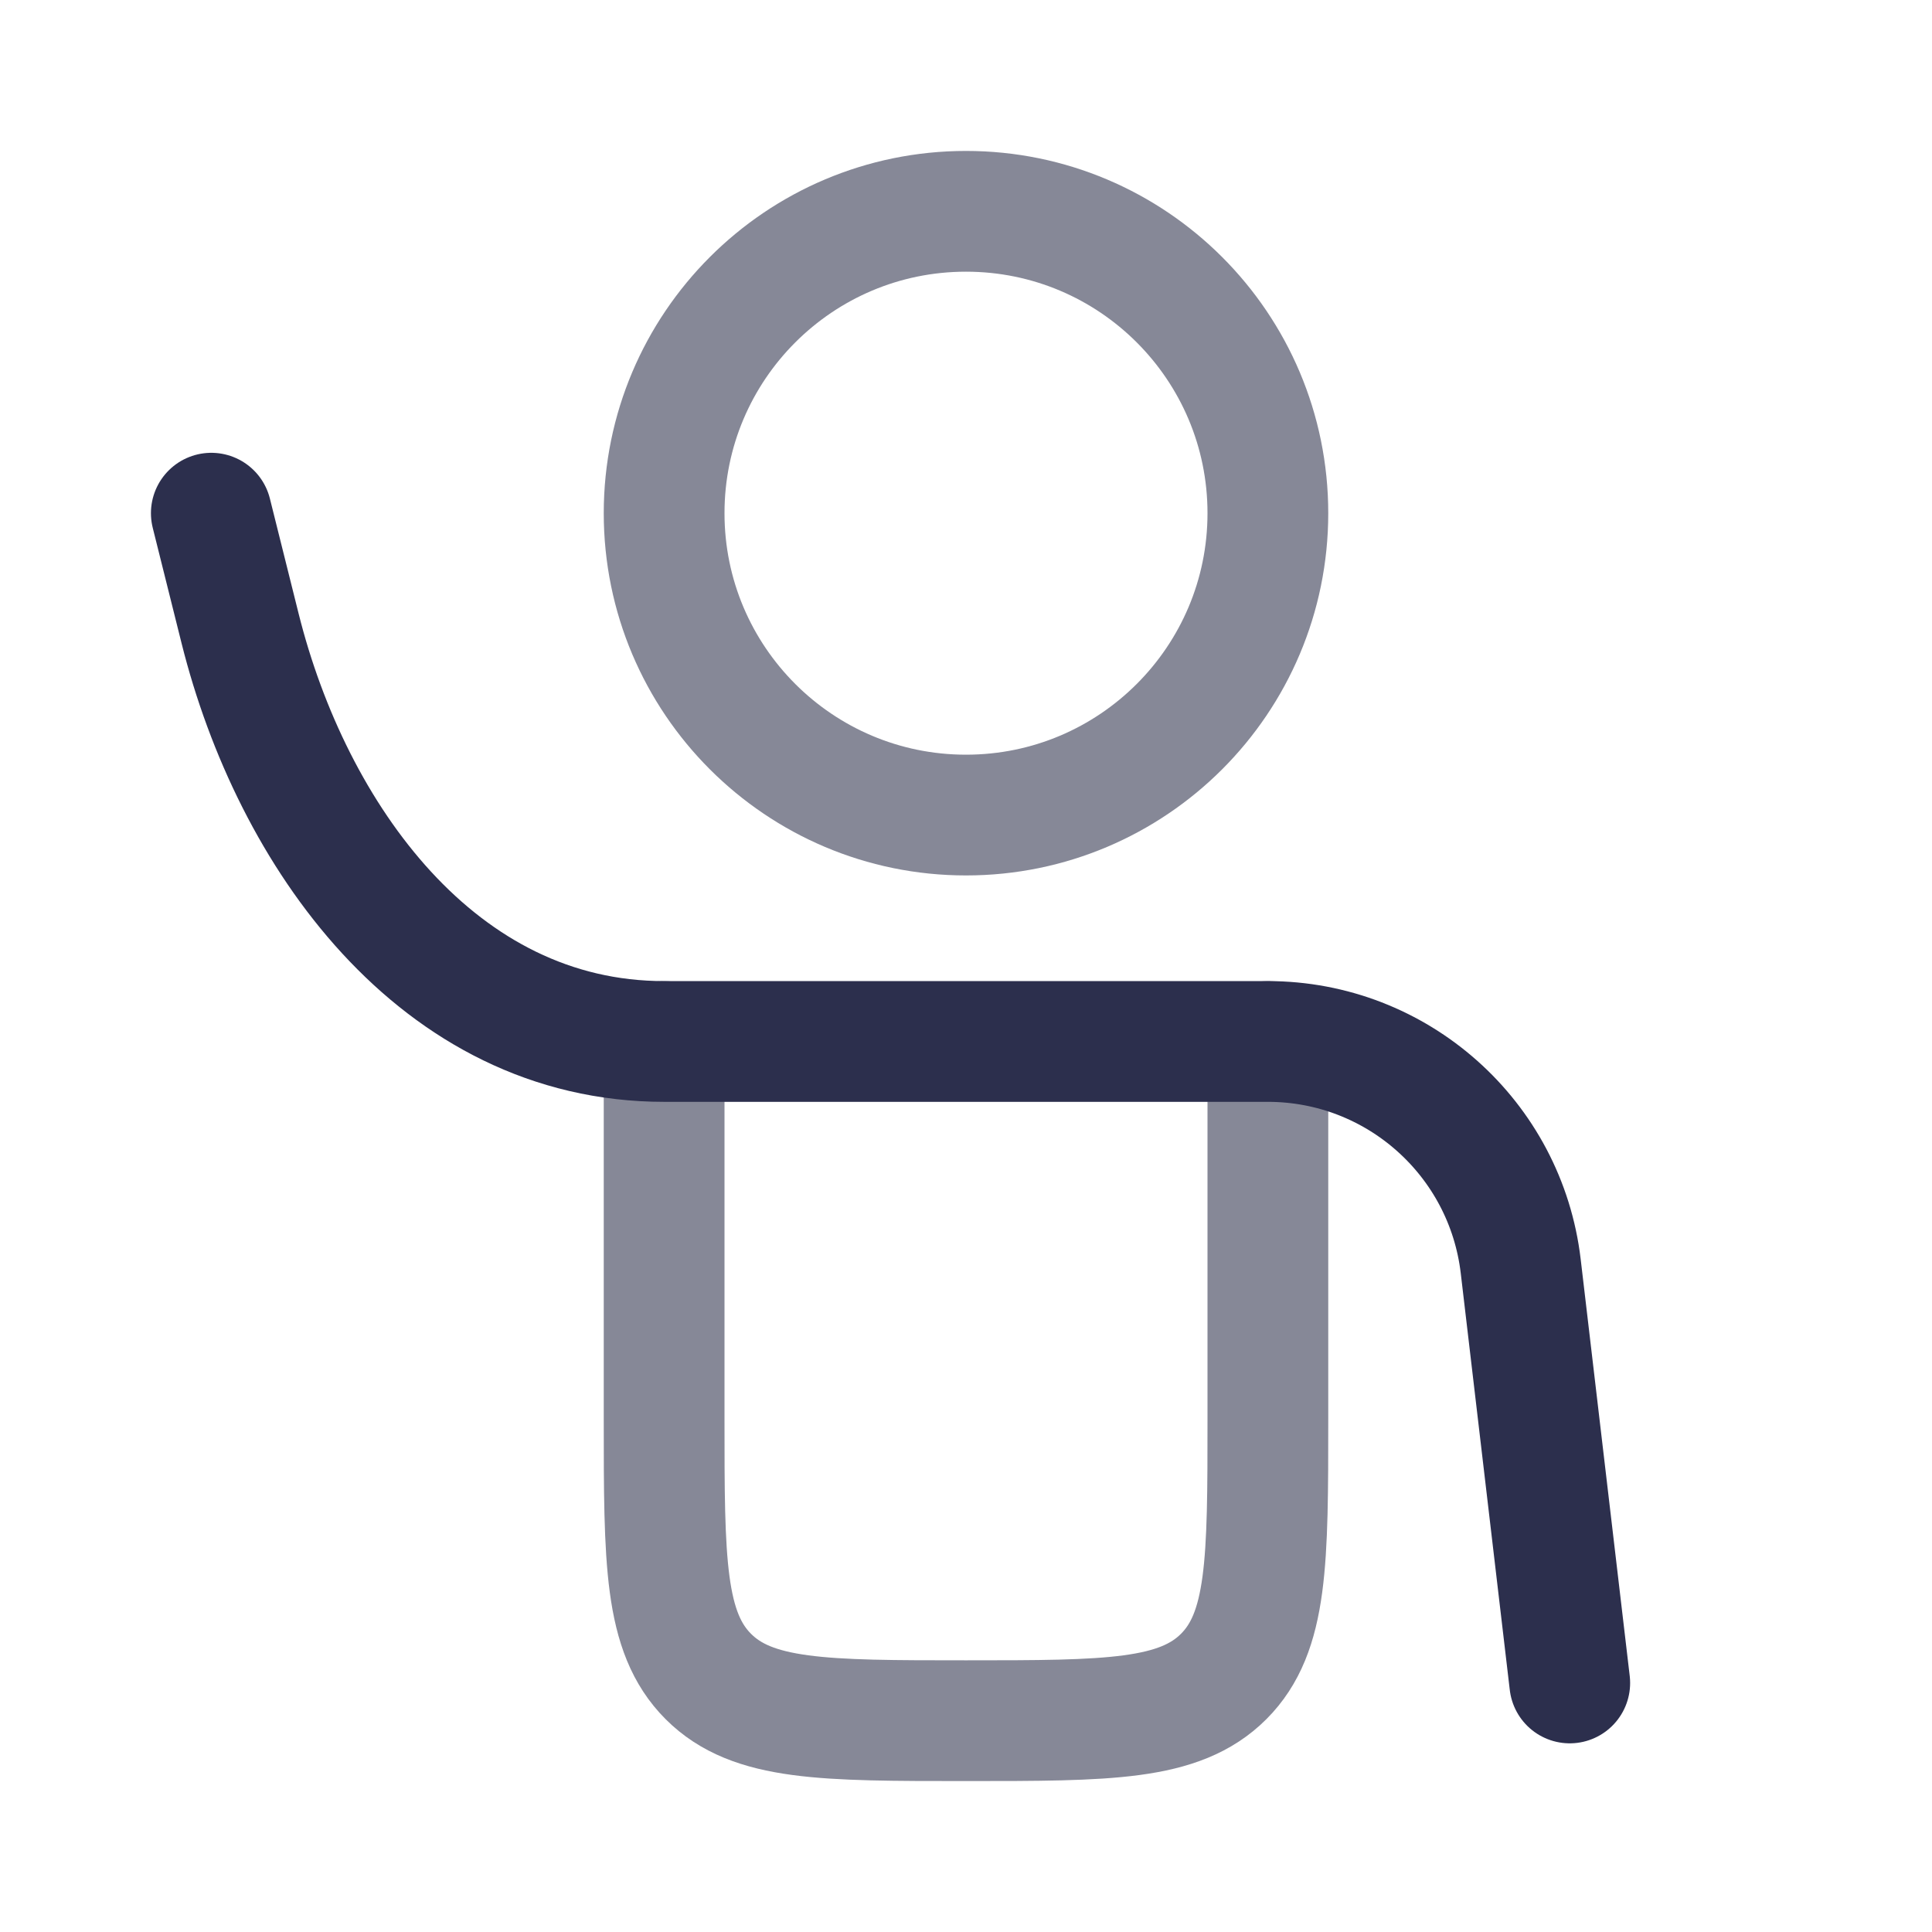
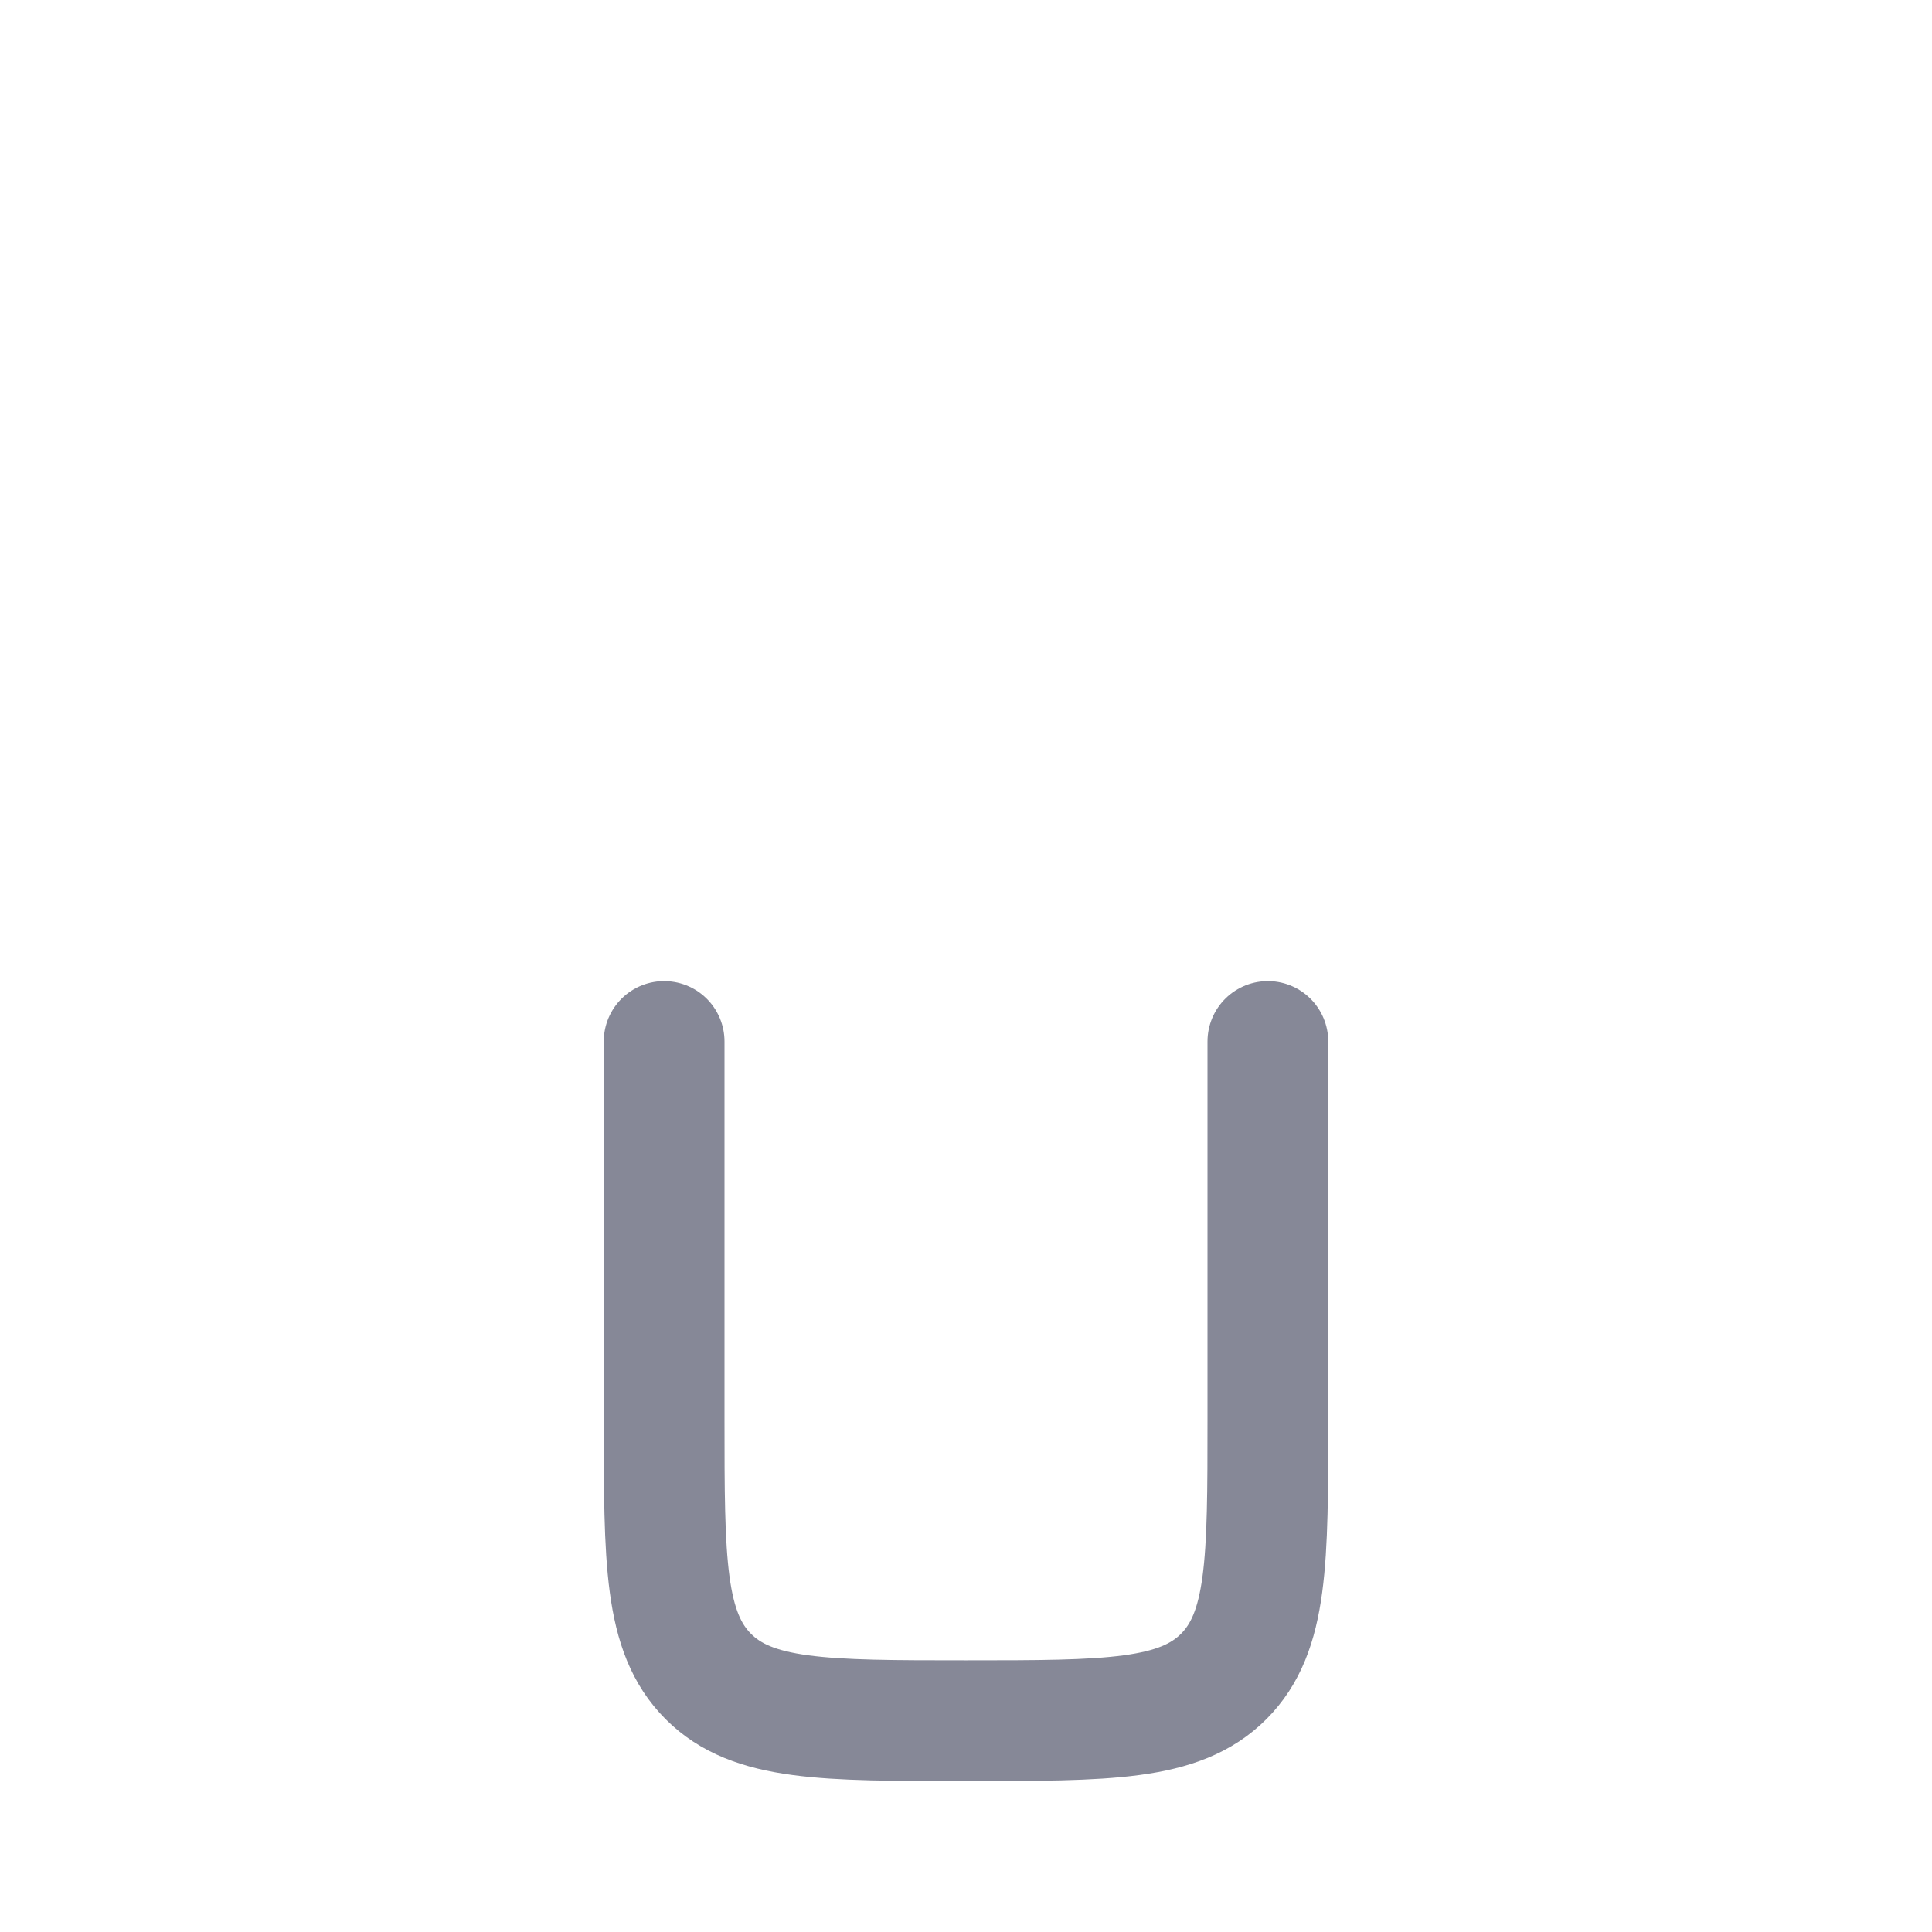
<svg xmlns="http://www.w3.org/2000/svg" width="32" height="32" viewBox="0 0 32 32" fill="none">
  <path d="M11 17.25V23.5C11 25.857 11 27.035 11.732 27.768C12.464 28.5 13.643 28.5 16 28.5C18.357 28.5 19.535 28.5 20.268 27.768C21 27.035 21 25.857 21 23.5V17.25" stroke="#868897" stroke-width="2" stroke-linecap="round" />
-   <path d="M26 27.875L25.188 20.974C24.938 18.851 23.138 17.25 21 17.25H11C7.25 17.25 4.834 13.836 3.977 10.41L3.5 8.5" stroke="#2C2F4D" stroke-width="2" stroke-linecap="round" stroke-linejoin="round" />
-   <path d="M16 13.5C18.761 13.5 21 11.261 21 8.5C21 5.739 18.761 3.5 16 3.5C13.239 3.5 11 5.739 11 8.5C11 11.261 13.239 13.5 16 13.5Z" stroke="#868897" stroke-width="2" />
</svg>